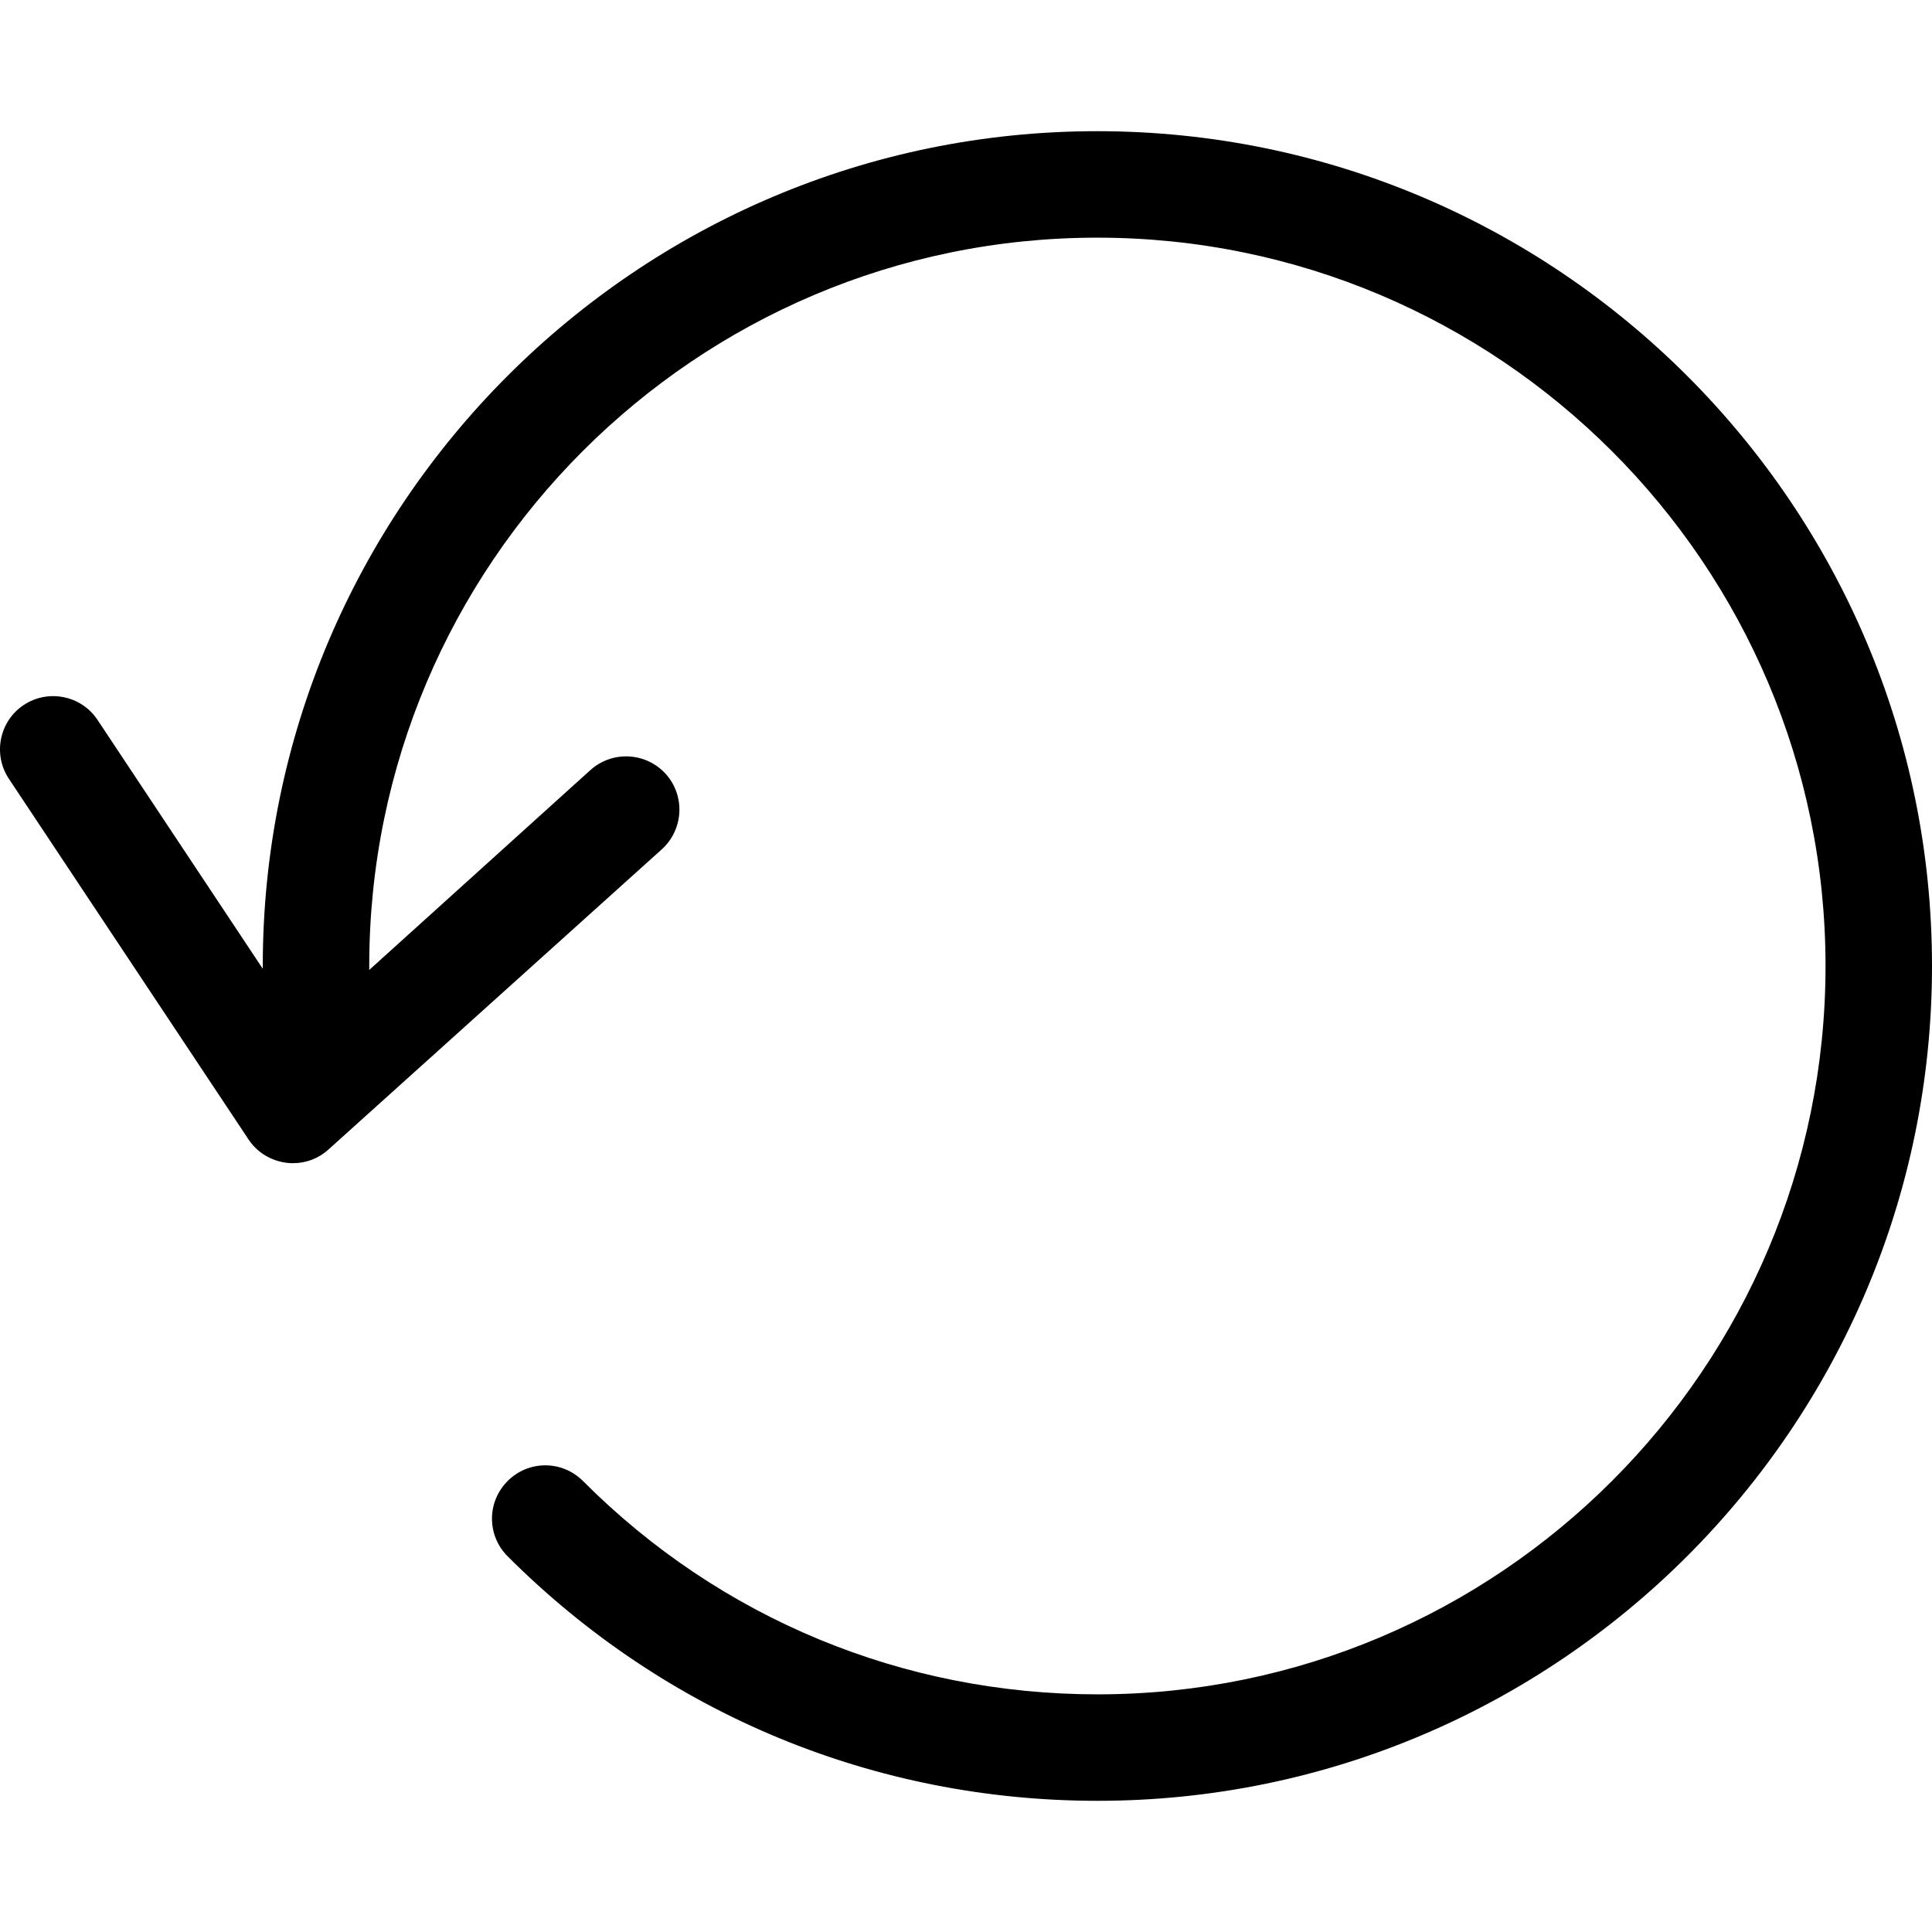
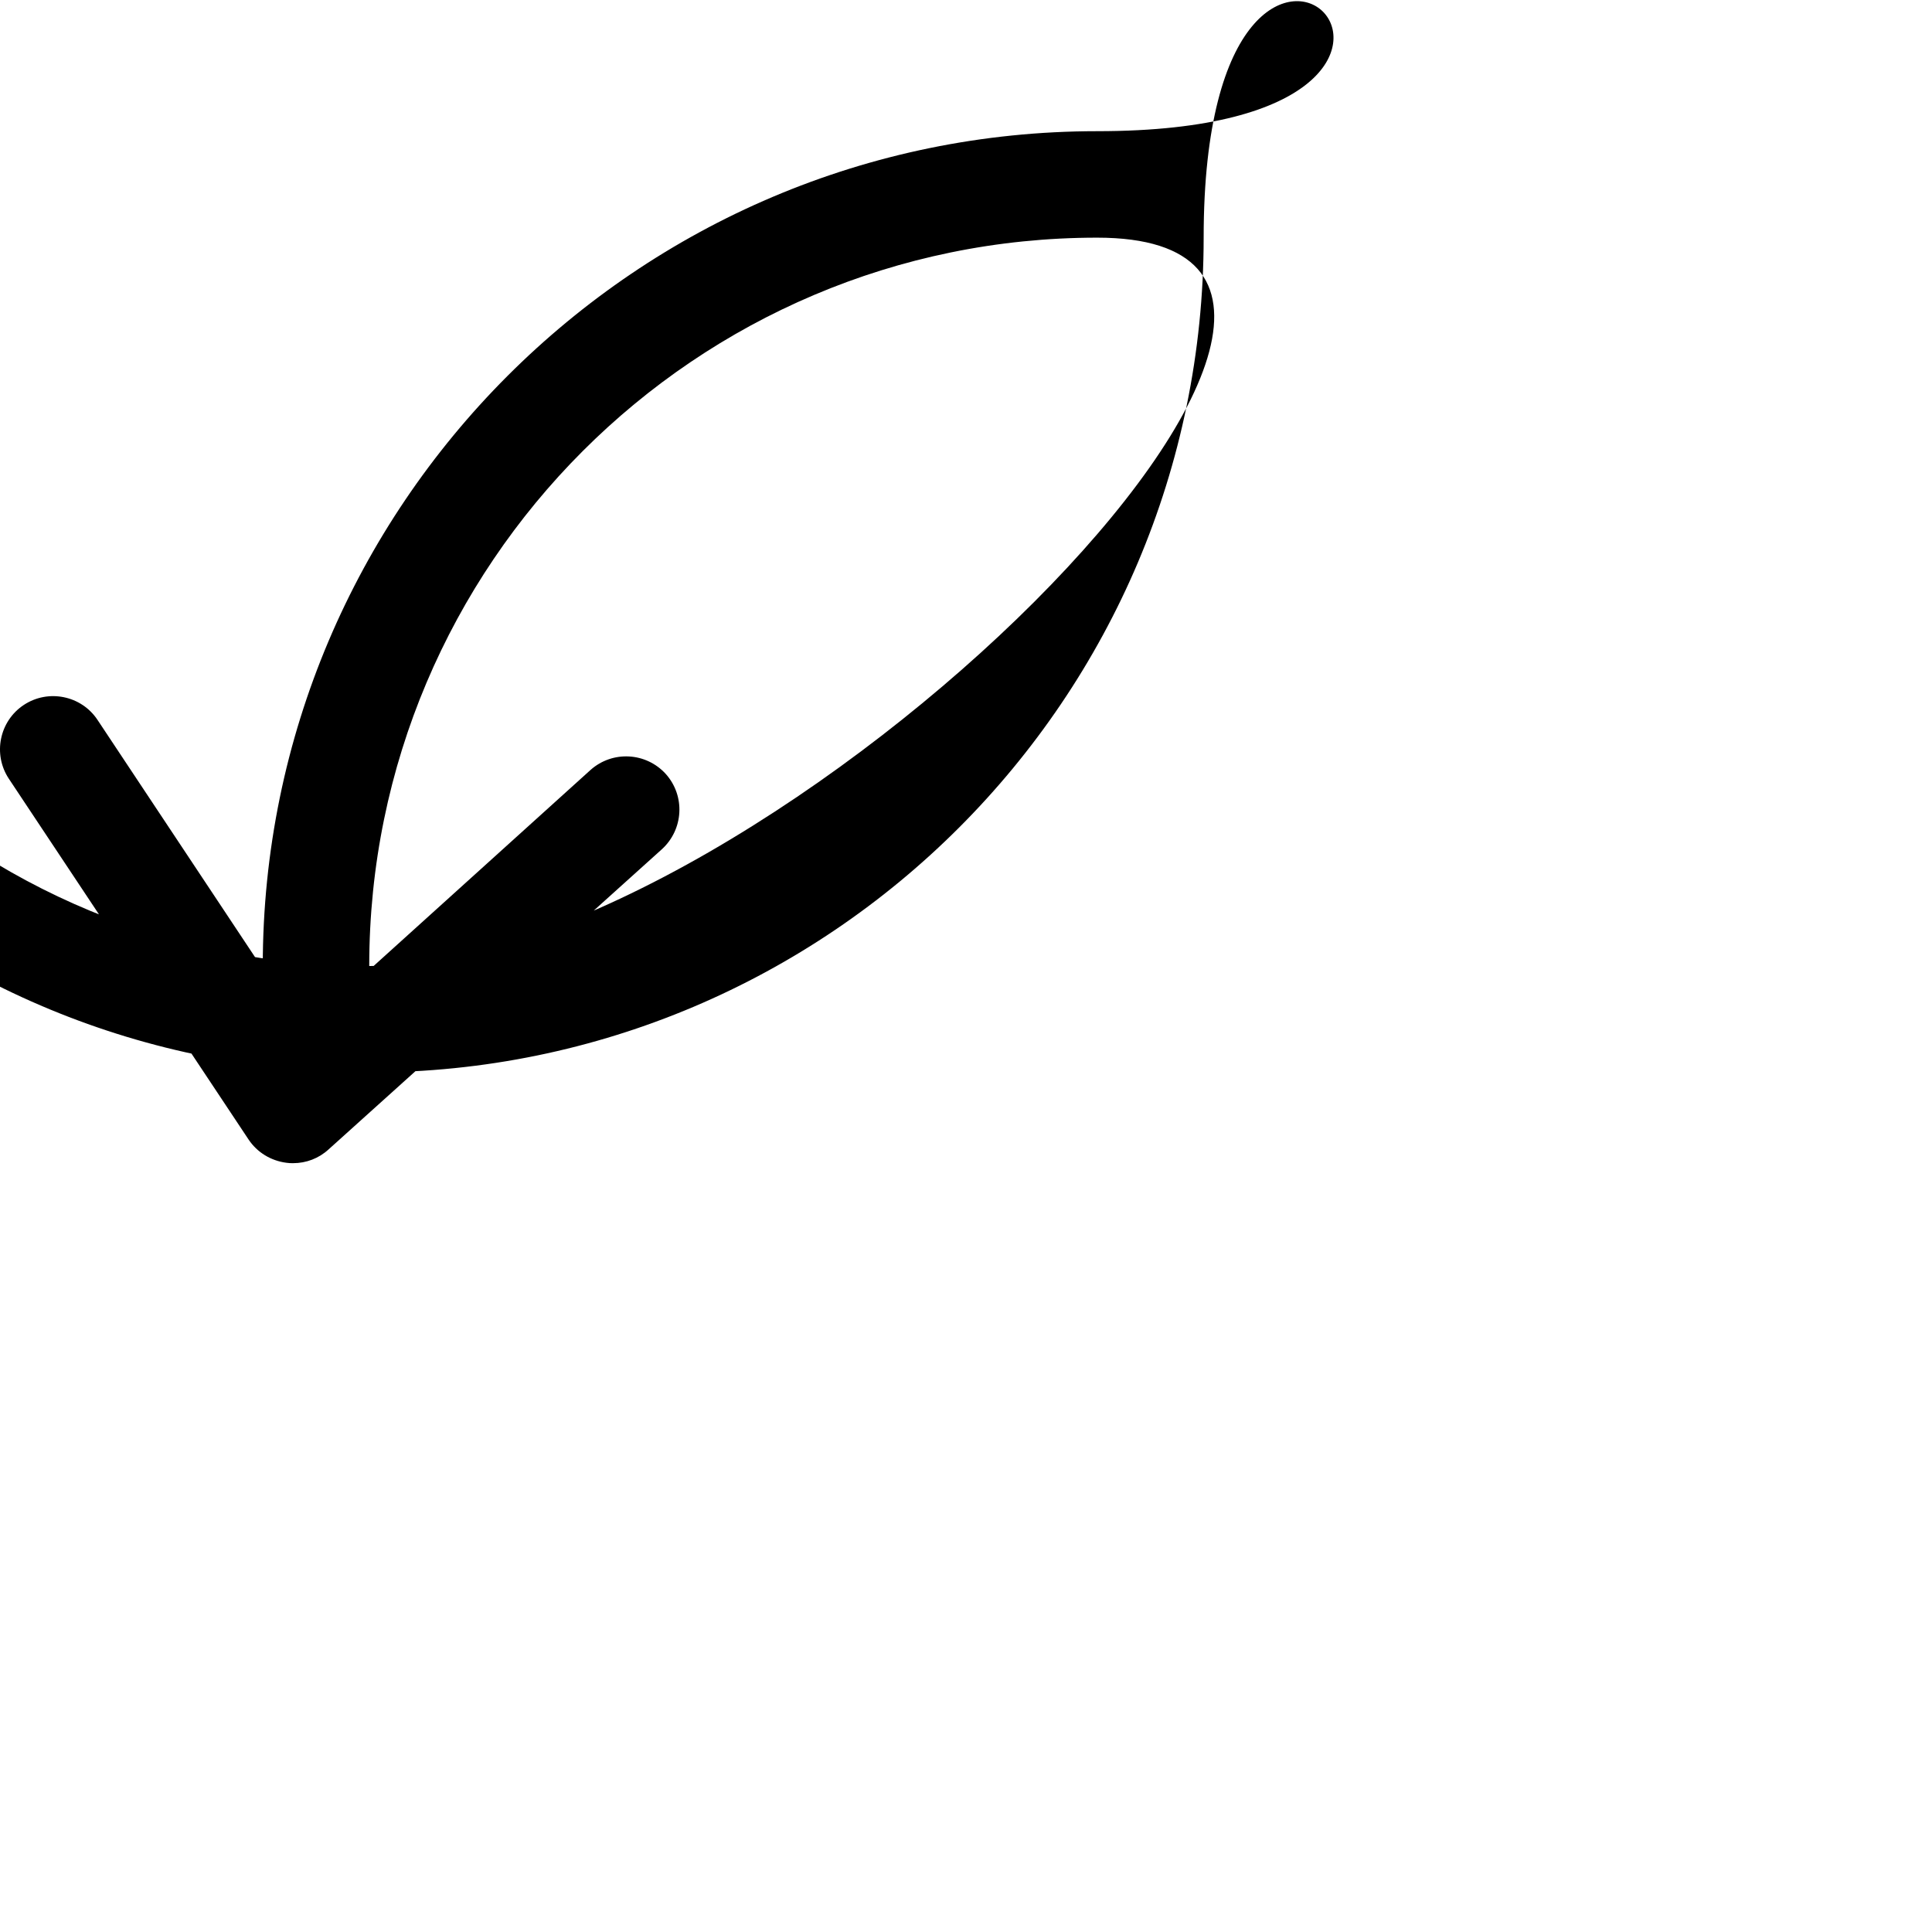
<svg xmlns="http://www.w3.org/2000/svg" fill="#000000" height="800px" width="800px" version="1.1" id="Capa_1" viewBox="0 0 489.935 489.935" xml:space="preserve">
  <g>
-     <path d="M278.235,33.267c-116.7,0-211.6,95-211.6,211.7v0.7l-41.9-63.1c-4.1-6.2-12.5-7.9-18.7-3.8c-6.2,4.1-7.9,12.5-3.8,18.7   l60.8,91.5c2.2,3.3,5.7,5.4,9.6,5.9c0.6,0.1,1.1,0.1,1.7,0.1c3.3,0,6.5-1.2,9-3.5l84.5-76.1c5.5-5,6-13.5,1-19.1   c-5-5.5-13.5-6-19.1-1l-56.1,50.7v-1c0-101.9,82.8-184.7,184.6-184.7s184.7,82.8,184.7,184.7s-82.8,184.7-184.6,184.7   c-49.3,0-95.7-19.2-130.5-54.1c-5.3-5.3-13.8-5.3-19.1,0c-5.3,5.3-5.3,13.8,0,19.1c40,40,93.1,62,149.6,62   c116.6,0,211.6-94.9,211.6-211.7S394.935,33.267,278.235,33.267z" />
+     <path d="M278.235,33.267c-116.7,0-211.6,95-211.6,211.7v0.7l-41.9-63.1c-4.1-6.2-12.5-7.9-18.7-3.8c-6.2,4.1-7.9,12.5-3.8,18.7   l60.8,91.5c2.2,3.3,5.7,5.4,9.6,5.9c0.6,0.1,1.1,0.1,1.7,0.1c3.3,0,6.5-1.2,9-3.5l84.5-76.1c5.5-5,6-13.5,1-19.1   c-5-5.5-13.5-6-19.1-1l-56.1,50.7v-1c0-101.9,82.8-184.7,184.6-184.7s-82.8,184.7-184.6,184.7   c-49.3,0-95.7-19.2-130.5-54.1c-5.3-5.3-13.8-5.3-19.1,0c-5.3,5.3-5.3,13.8,0,19.1c40,40,93.1,62,149.6,62   c116.6,0,211.6-94.9,211.6-211.7S394.935,33.267,278.235,33.267z" />
  </g>
</svg>